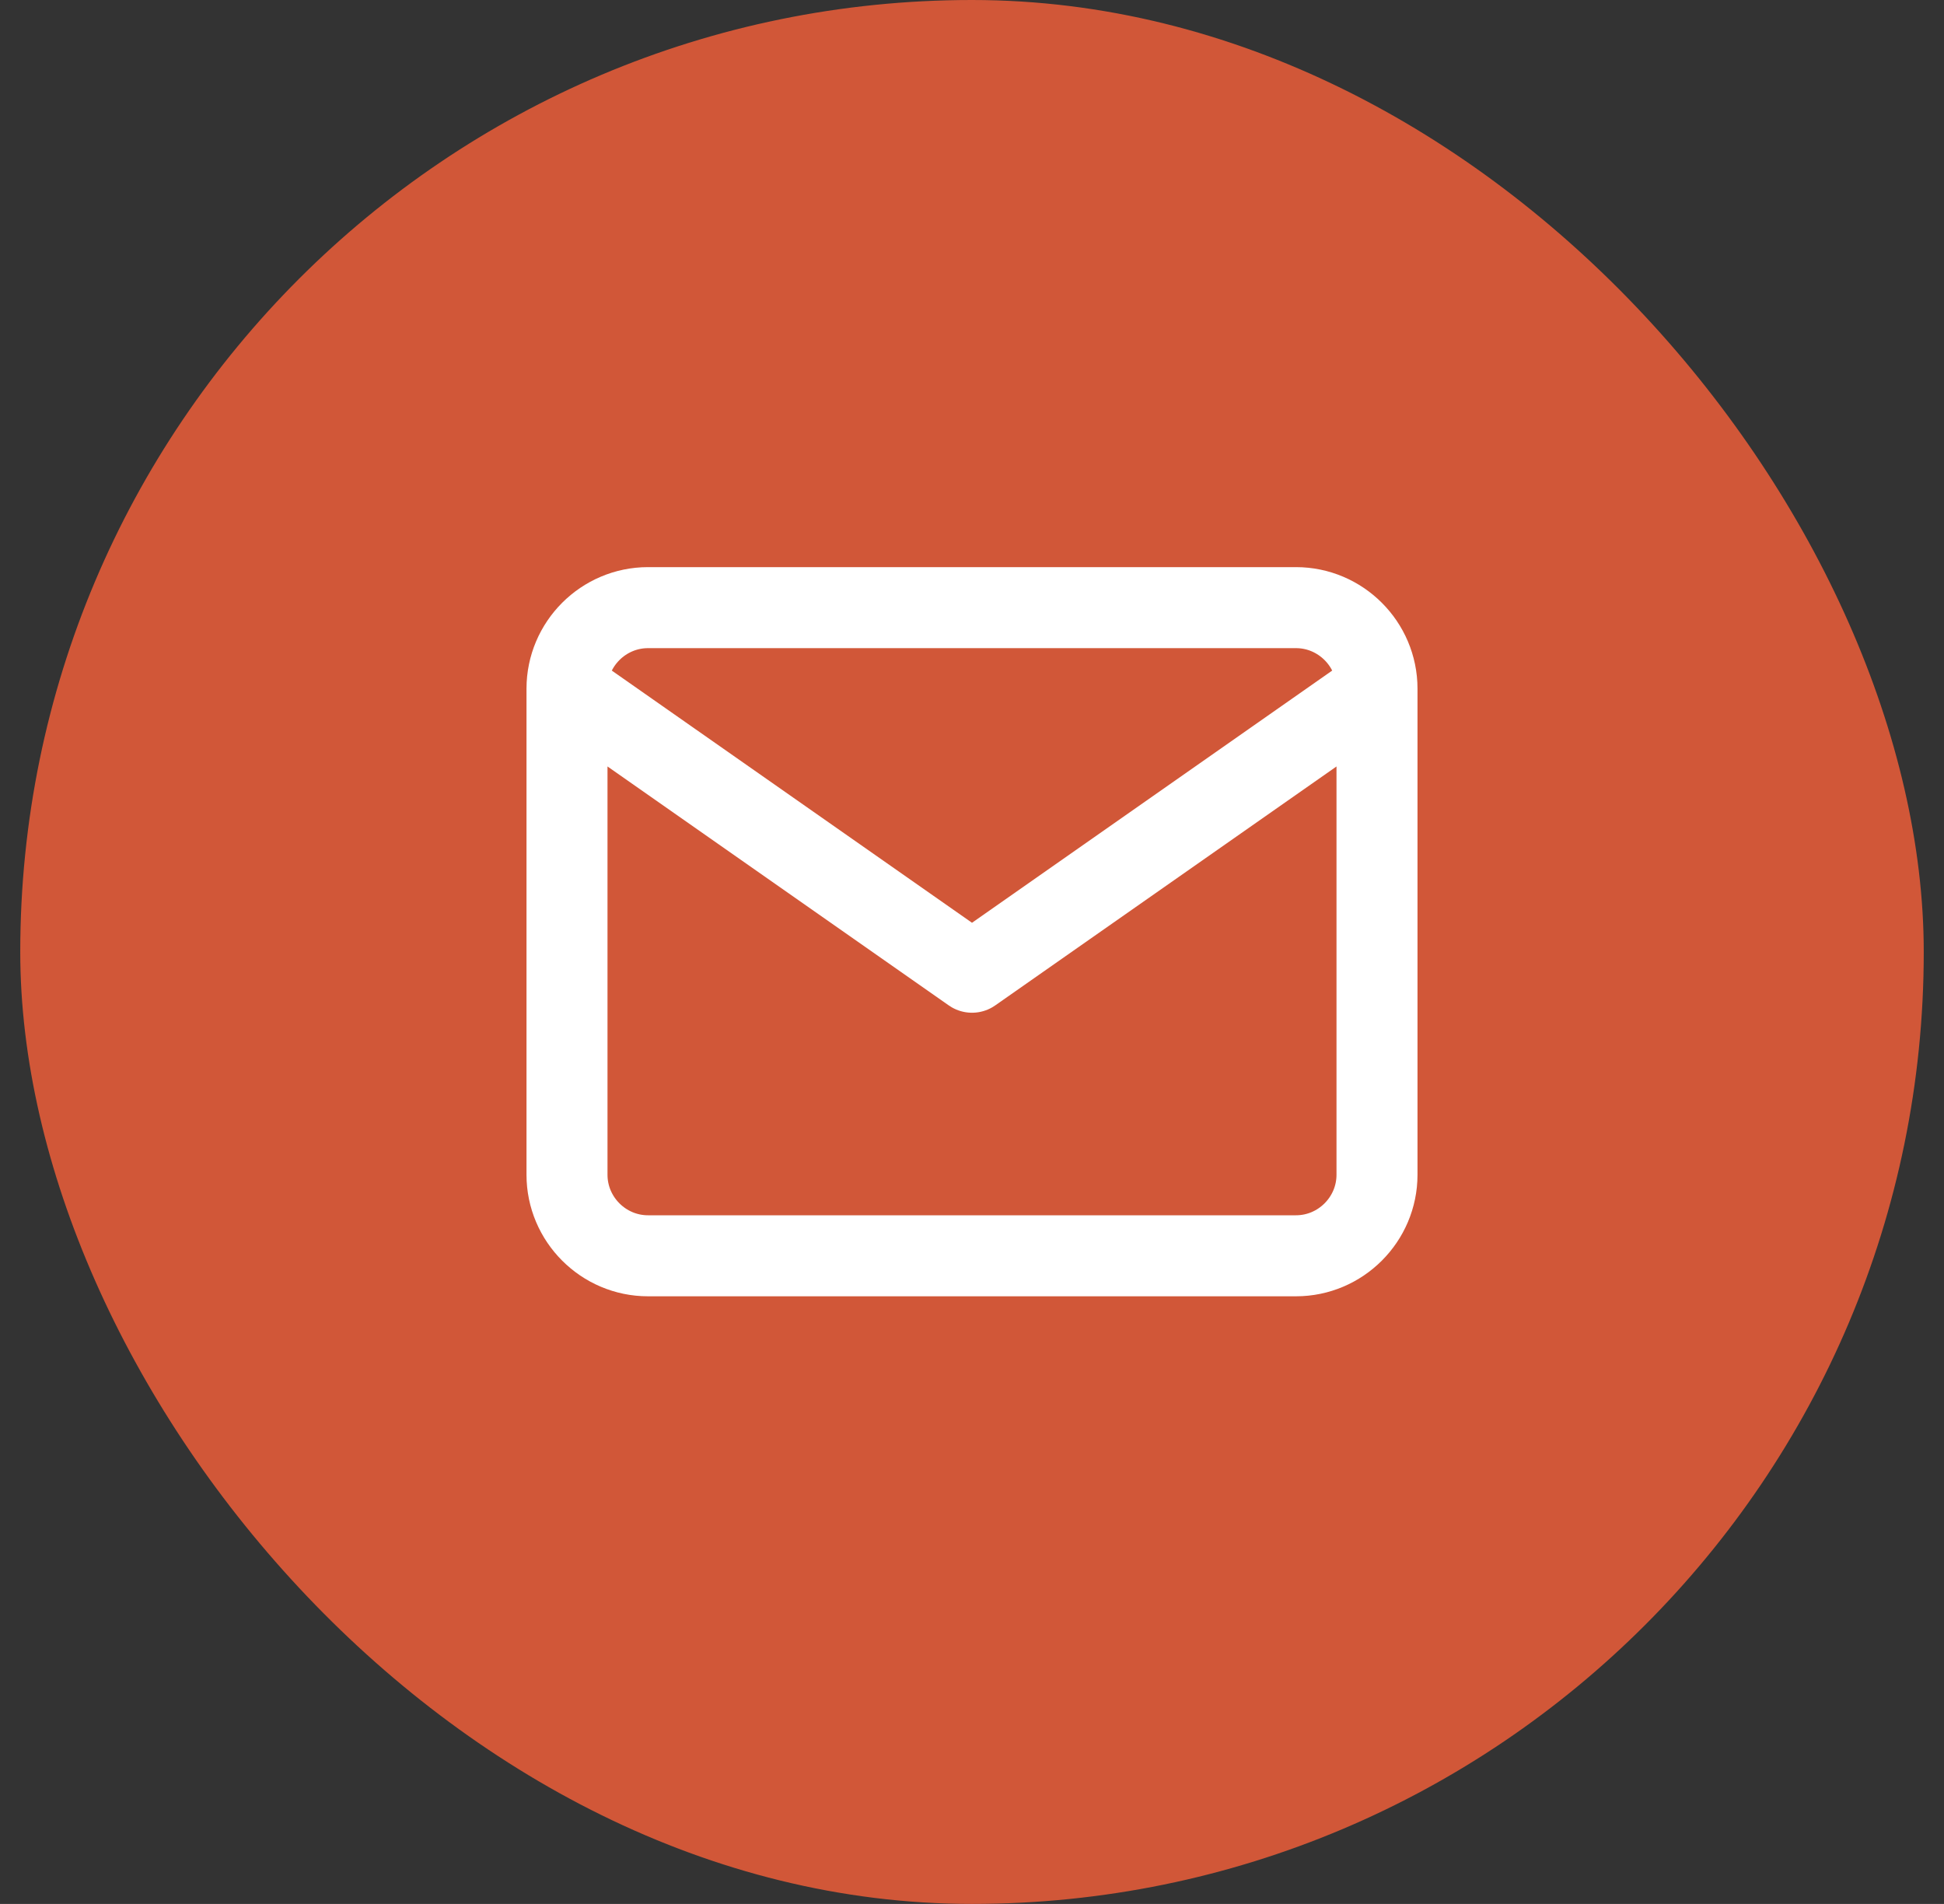
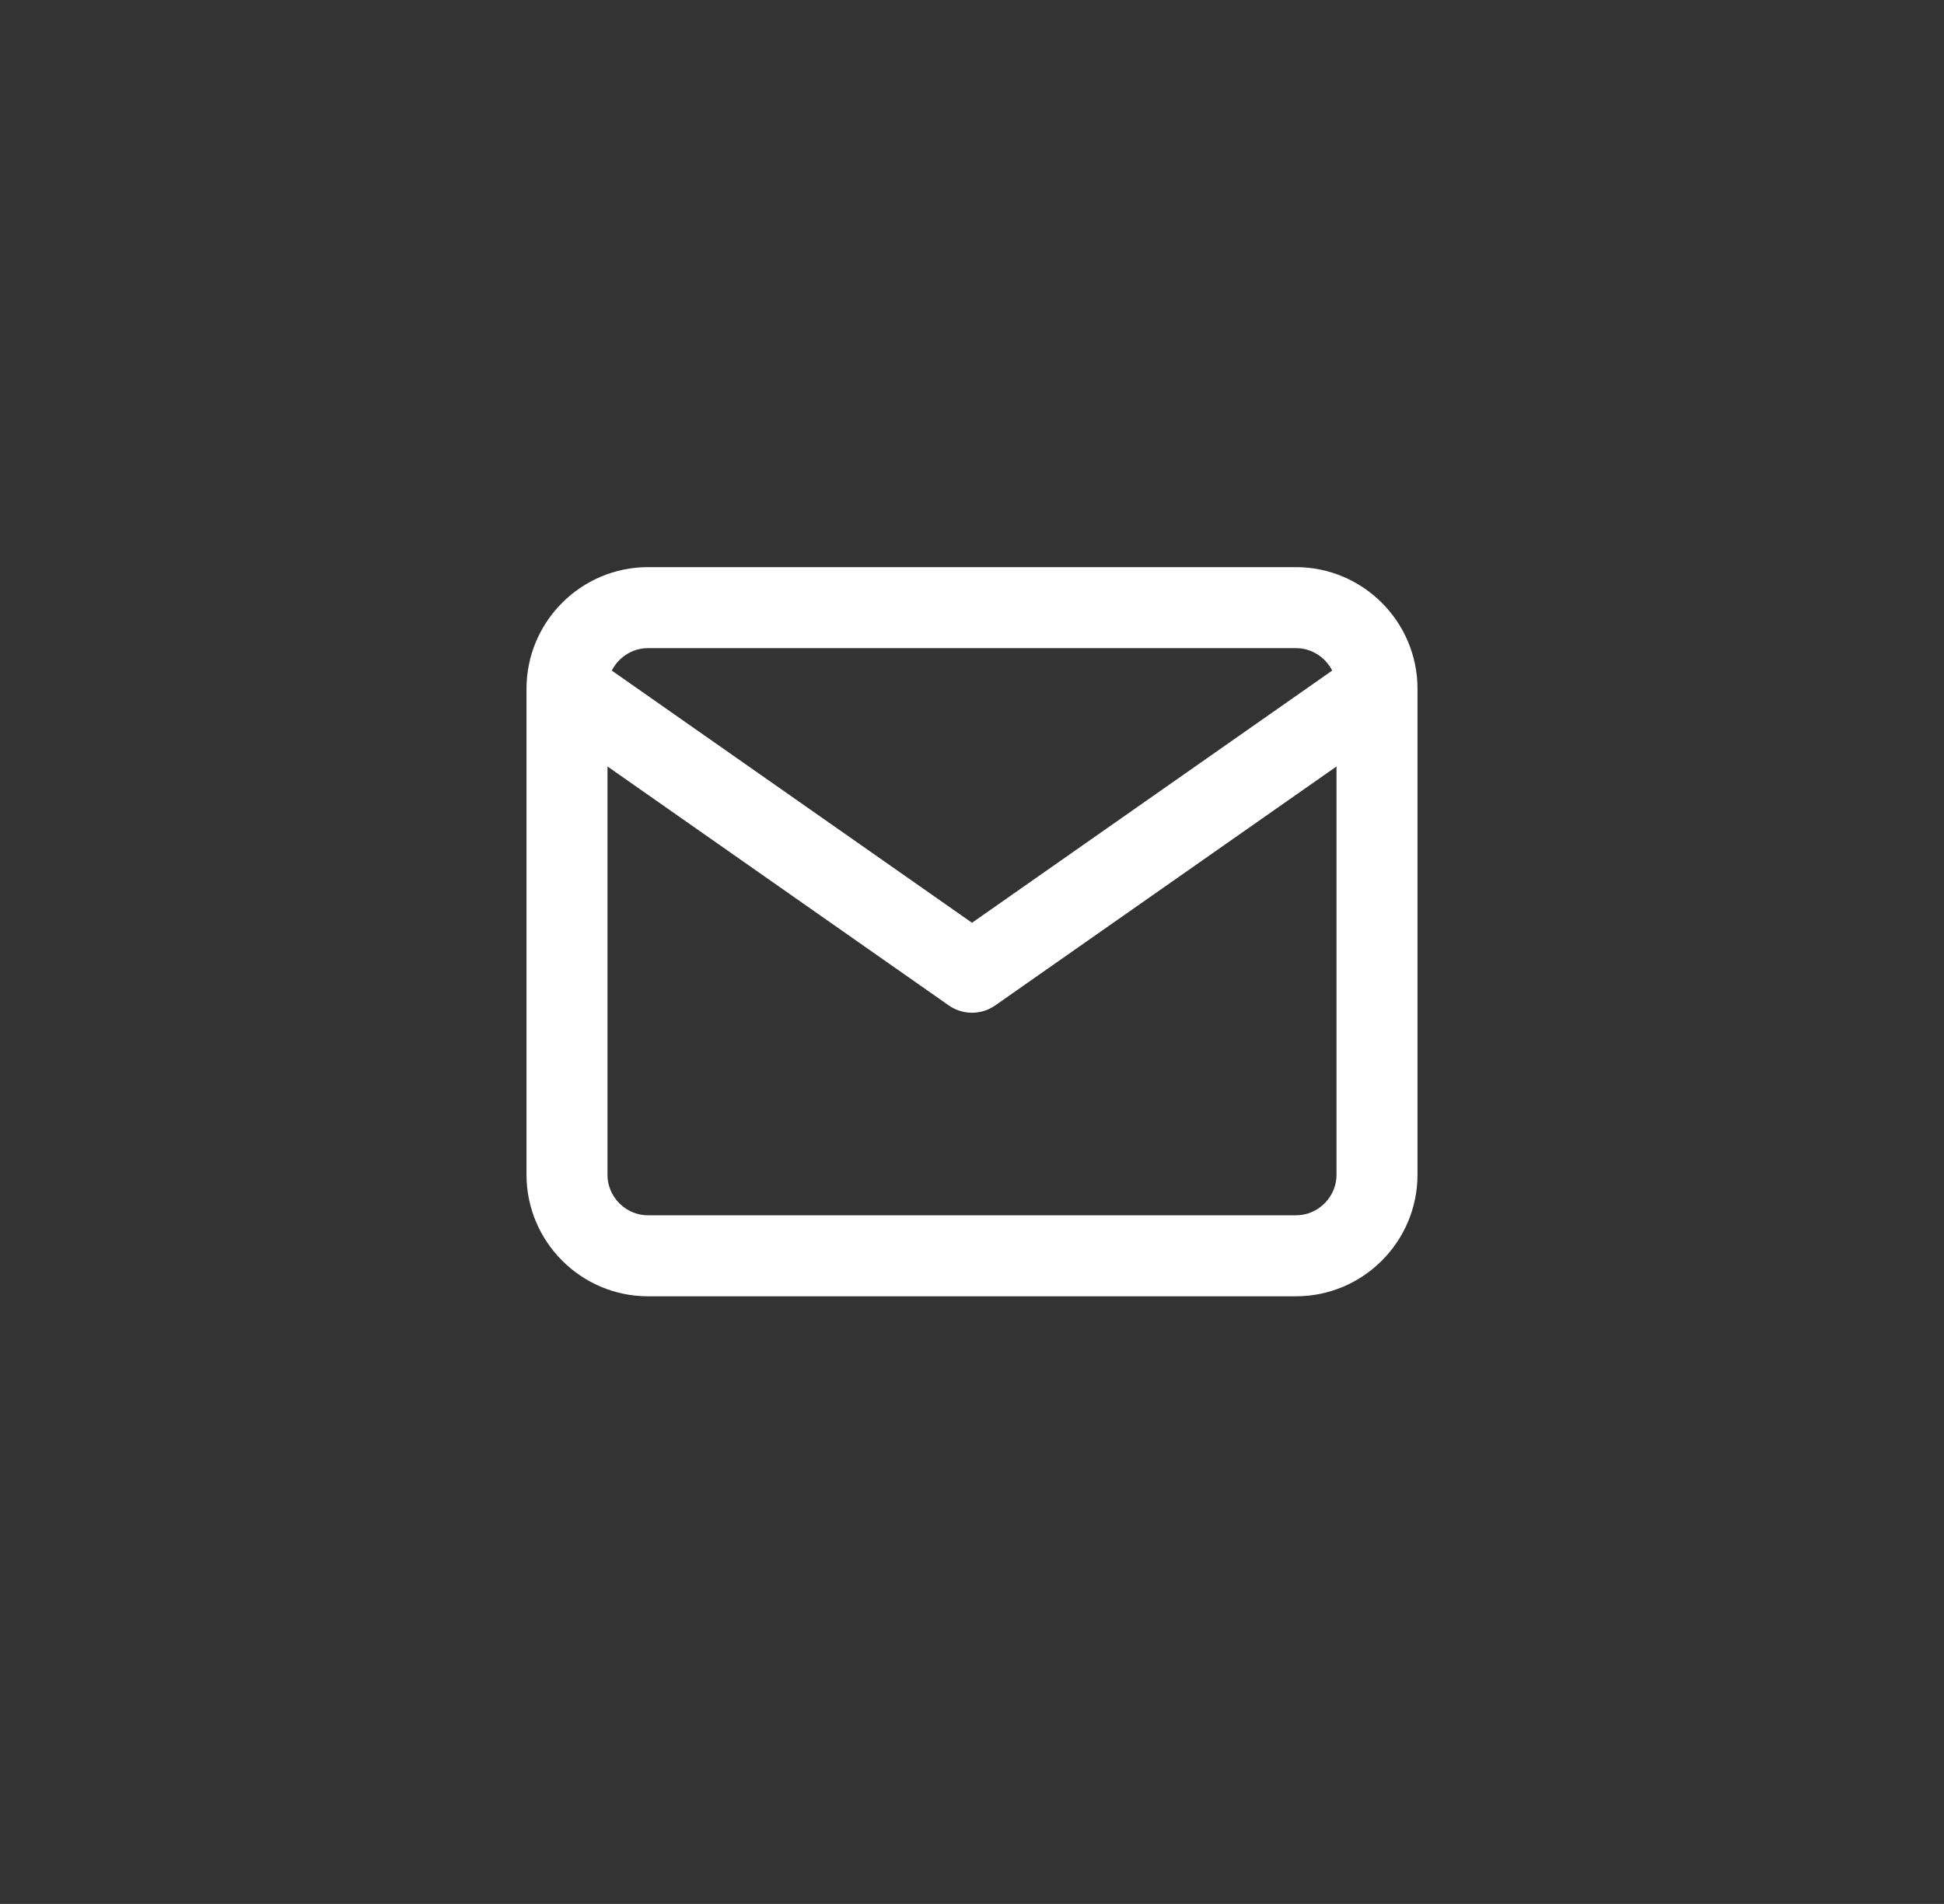
<svg xmlns="http://www.w3.org/2000/svg" width="48" height="47" viewBox="0 0 48 47" fill="none">
  <rect x="0" y="0" width="48" height="47" fill="#333333" stroke="none" />
-   <rect x="0.5" width="47" height="47" rx="23.5" fill="#D15738" />
  <path d="M34 17C34 15.9 33.1 15 32 15H16C14.9 15 14 15.9 14 17M34 17V29C34 30.1 33.1 31 32 31H16C14.9 31 14 30.1 14 29V17M34 17L24 24L14 17" stroke="white" stroke-width="2" stroke-linecap="round" stroke-linejoin="round" />
</svg>